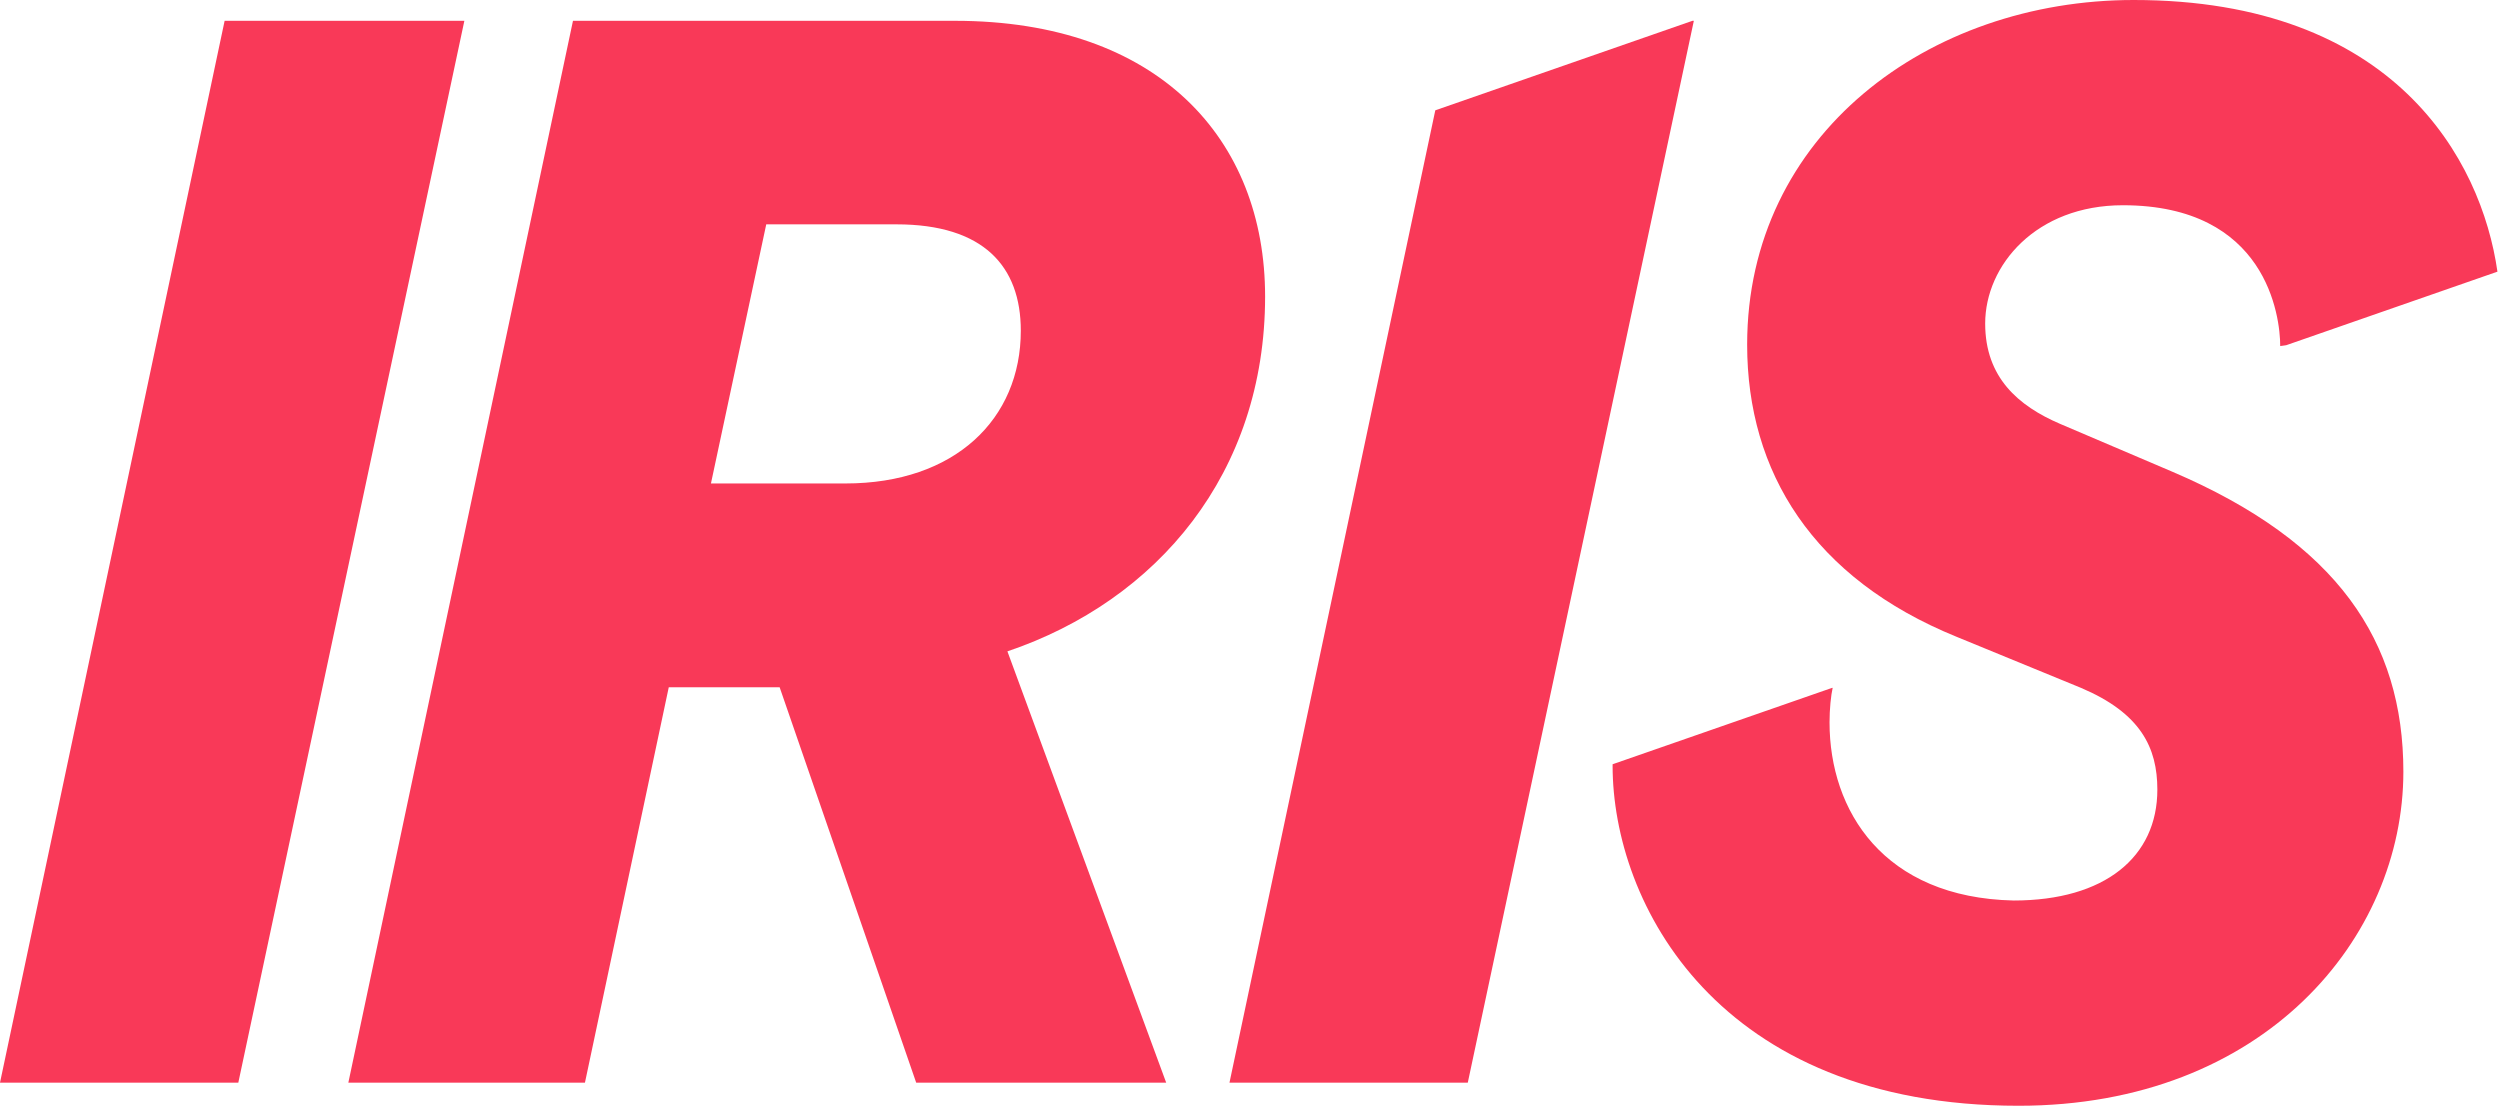
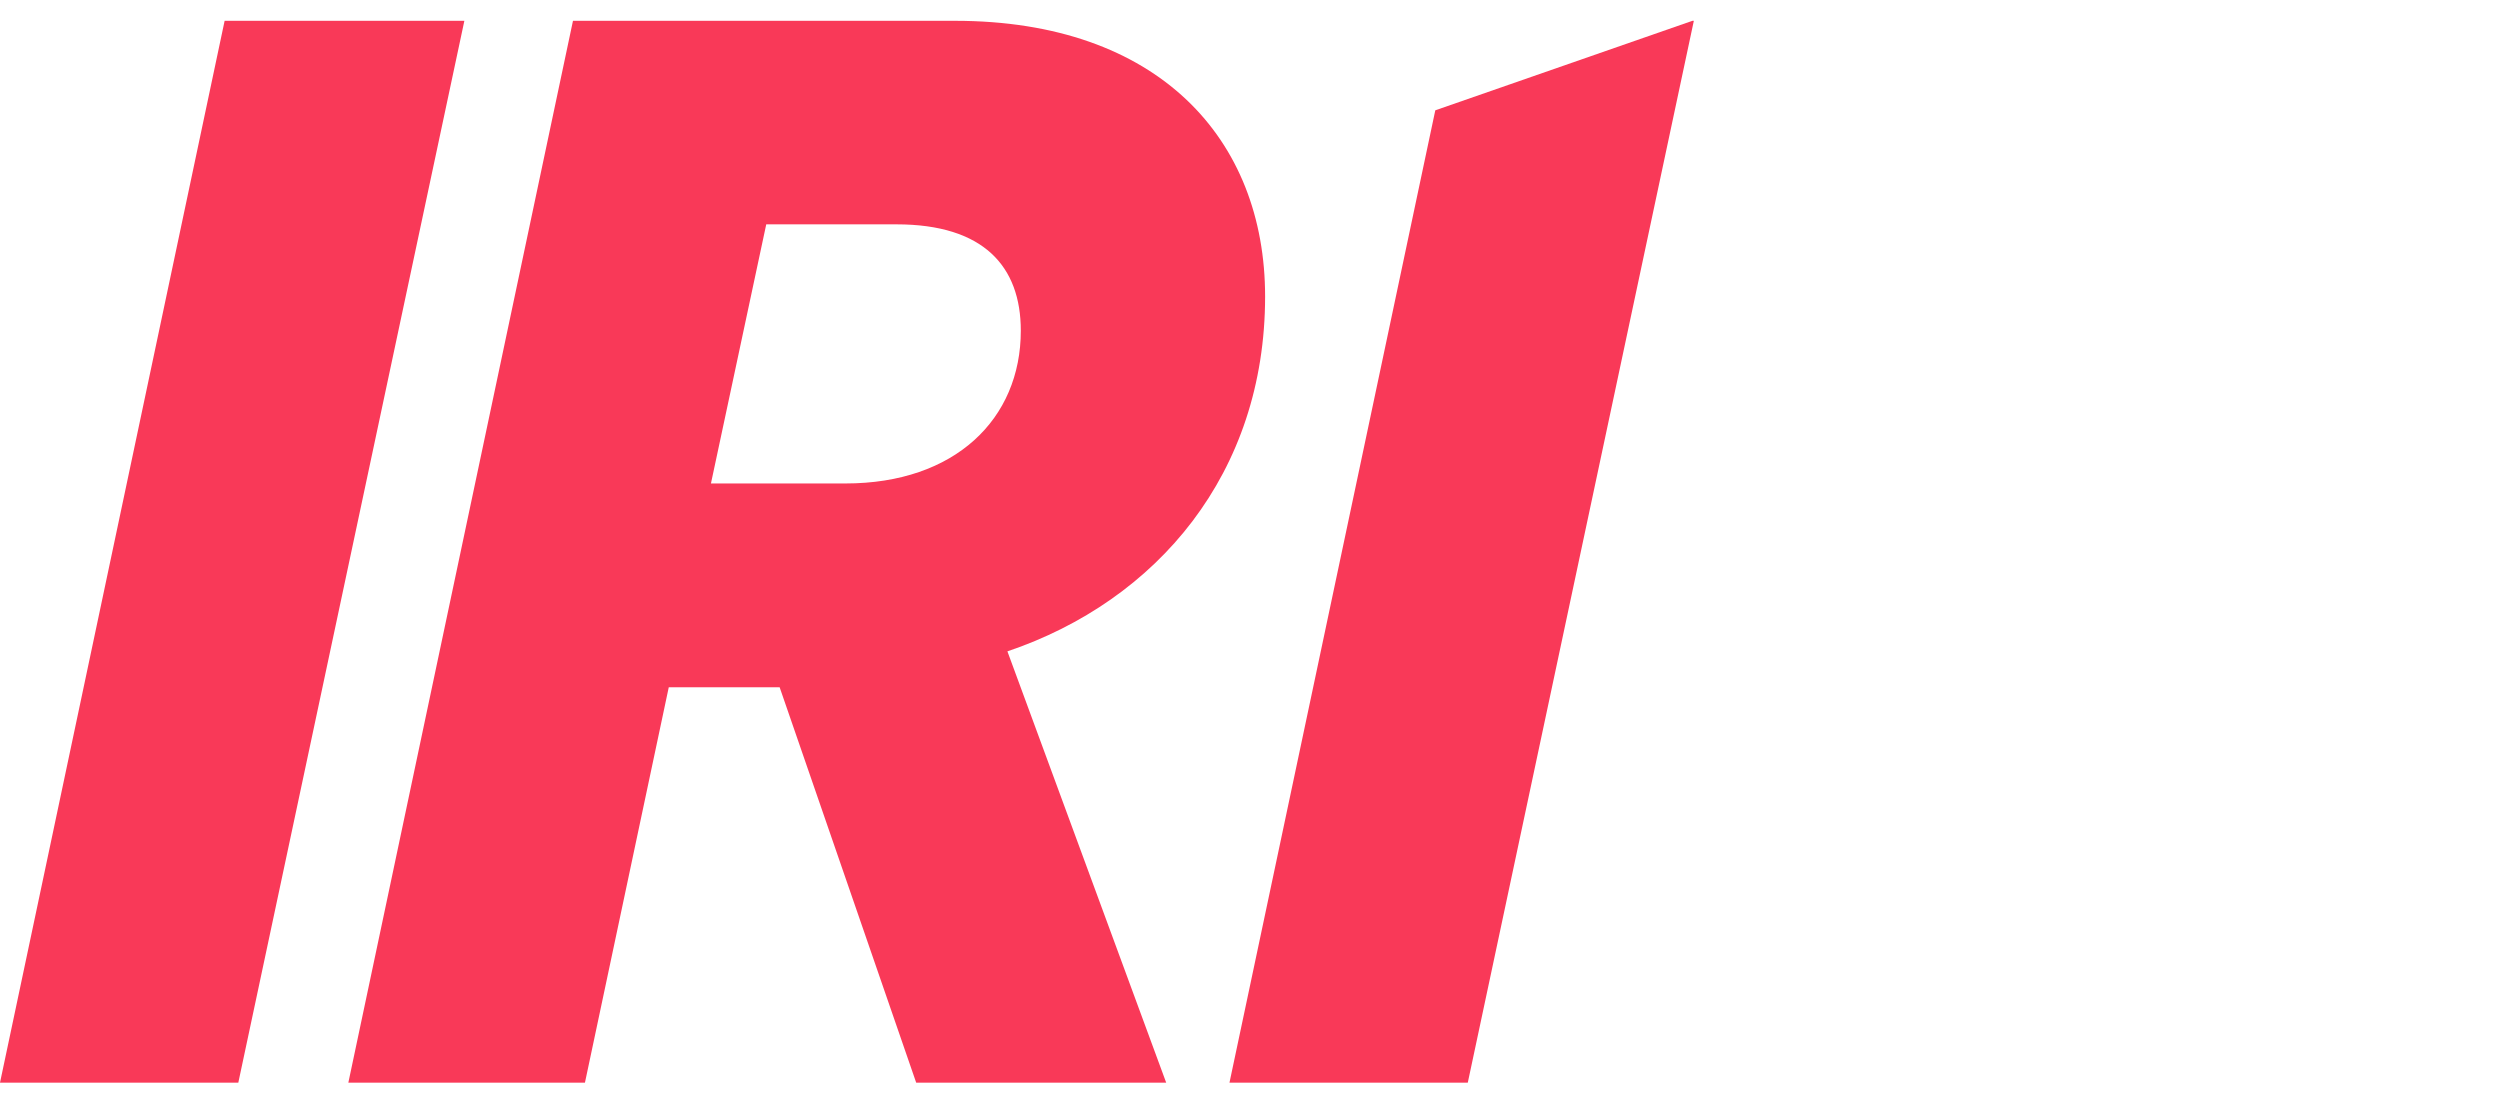
<svg xmlns="http://www.w3.org/2000/svg" width="375" height="166" viewBox="0 0 375 166" fill="none">
  <g clip-path="url(#clip0_582_627)">
    <path d="M0 162.4L33.694 3.121H69.655L35.747 162.4H0Z" fill="#F93958" />
    <path d="M116.947 103.093H100.314L87.742 162.4H52.252L85.946 3.121H143.244C173.774 3.121 189.766 20.866 189.766 44.47C189.766 70.981 173.603 90.094 151.112 97.705L174.929 162.4H137.429L116.947 103.093ZM126.824 72.52C143.244 72.52 153.121 62.856 153.121 49.601C153.121 39.937 147.52 33.652 134.478 33.652H114.937L106.642 72.52H126.824Z" fill="#F93958" />
    <path d="M215.294 16.548L184.421 162.4H220.168L254.076 3.121H253.863L215.294 16.548Z" fill="#F93958" />
-     <path d="M325.869 70.767L309.022 63.583C302.737 60.889 297.777 56.613 297.777 48.532C297.777 39.766 305.43 30.787 318.429 30.787C339.98 30.787 342.032 47.42 342.032 51.91L342.93 51.782L374.615 40.75C372.221 23.902 359.093 0 320.054 0C289.267 0 262.072 20.225 262.072 51.696C262.072 70.81 271.95 86.759 293.501 95.525L312.144 103.178C321.123 106.984 323.603 112.158 323.603 118.444C323.603 128.535 315.735 135.077 302.052 135.077C282.511 134.649 274.43 121.608 274.43 108.352C274.43 106.343 274.644 104.29 274.9 103.178H274.815L241.89 114.638C241.89 114.723 241.89 114.766 241.89 114.852C241.89 135.505 257.625 165.864 302.779 165.864C339.638 165.864 360.505 140.678 360.505 115.75C360.505 96.166 350.584 81.328 325.869 70.767Z" fill="#F93958" />
  </g>
  <defs>
    <clipPath id="clip0_582_627">
      <rect width="375" height="165.906" fill="white" />
    </clipPath>
  </defs>
</svg>